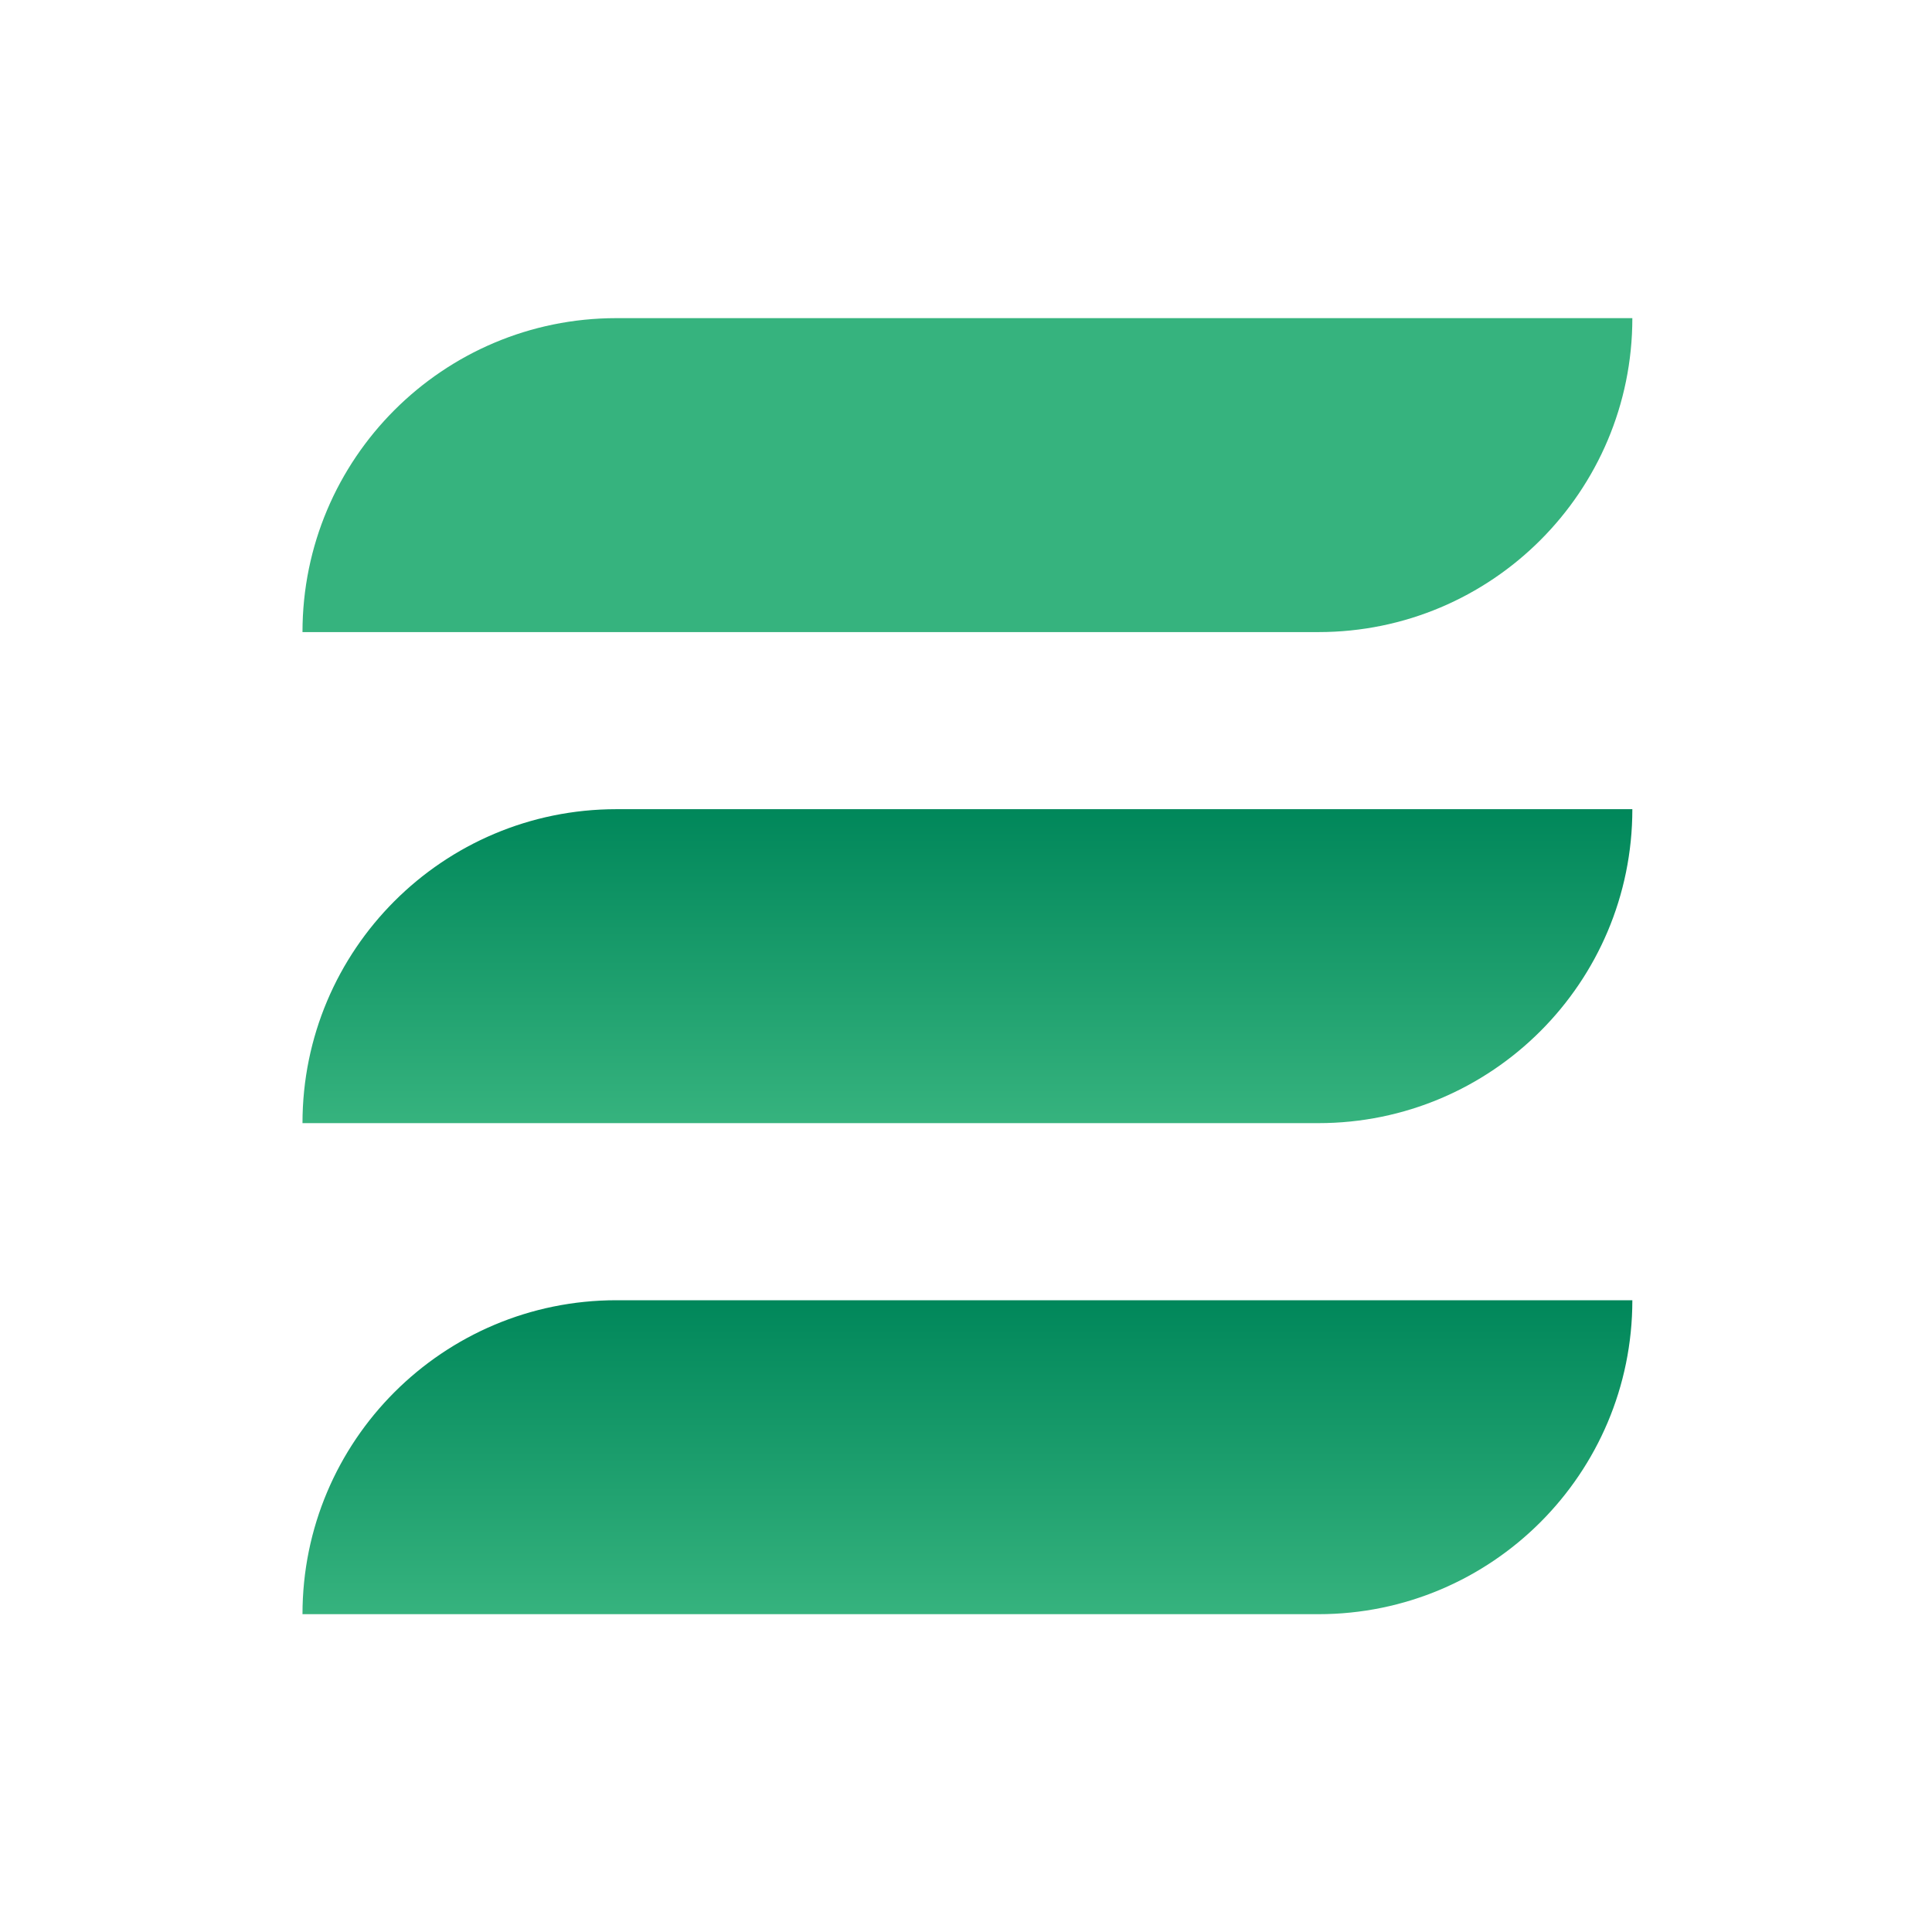
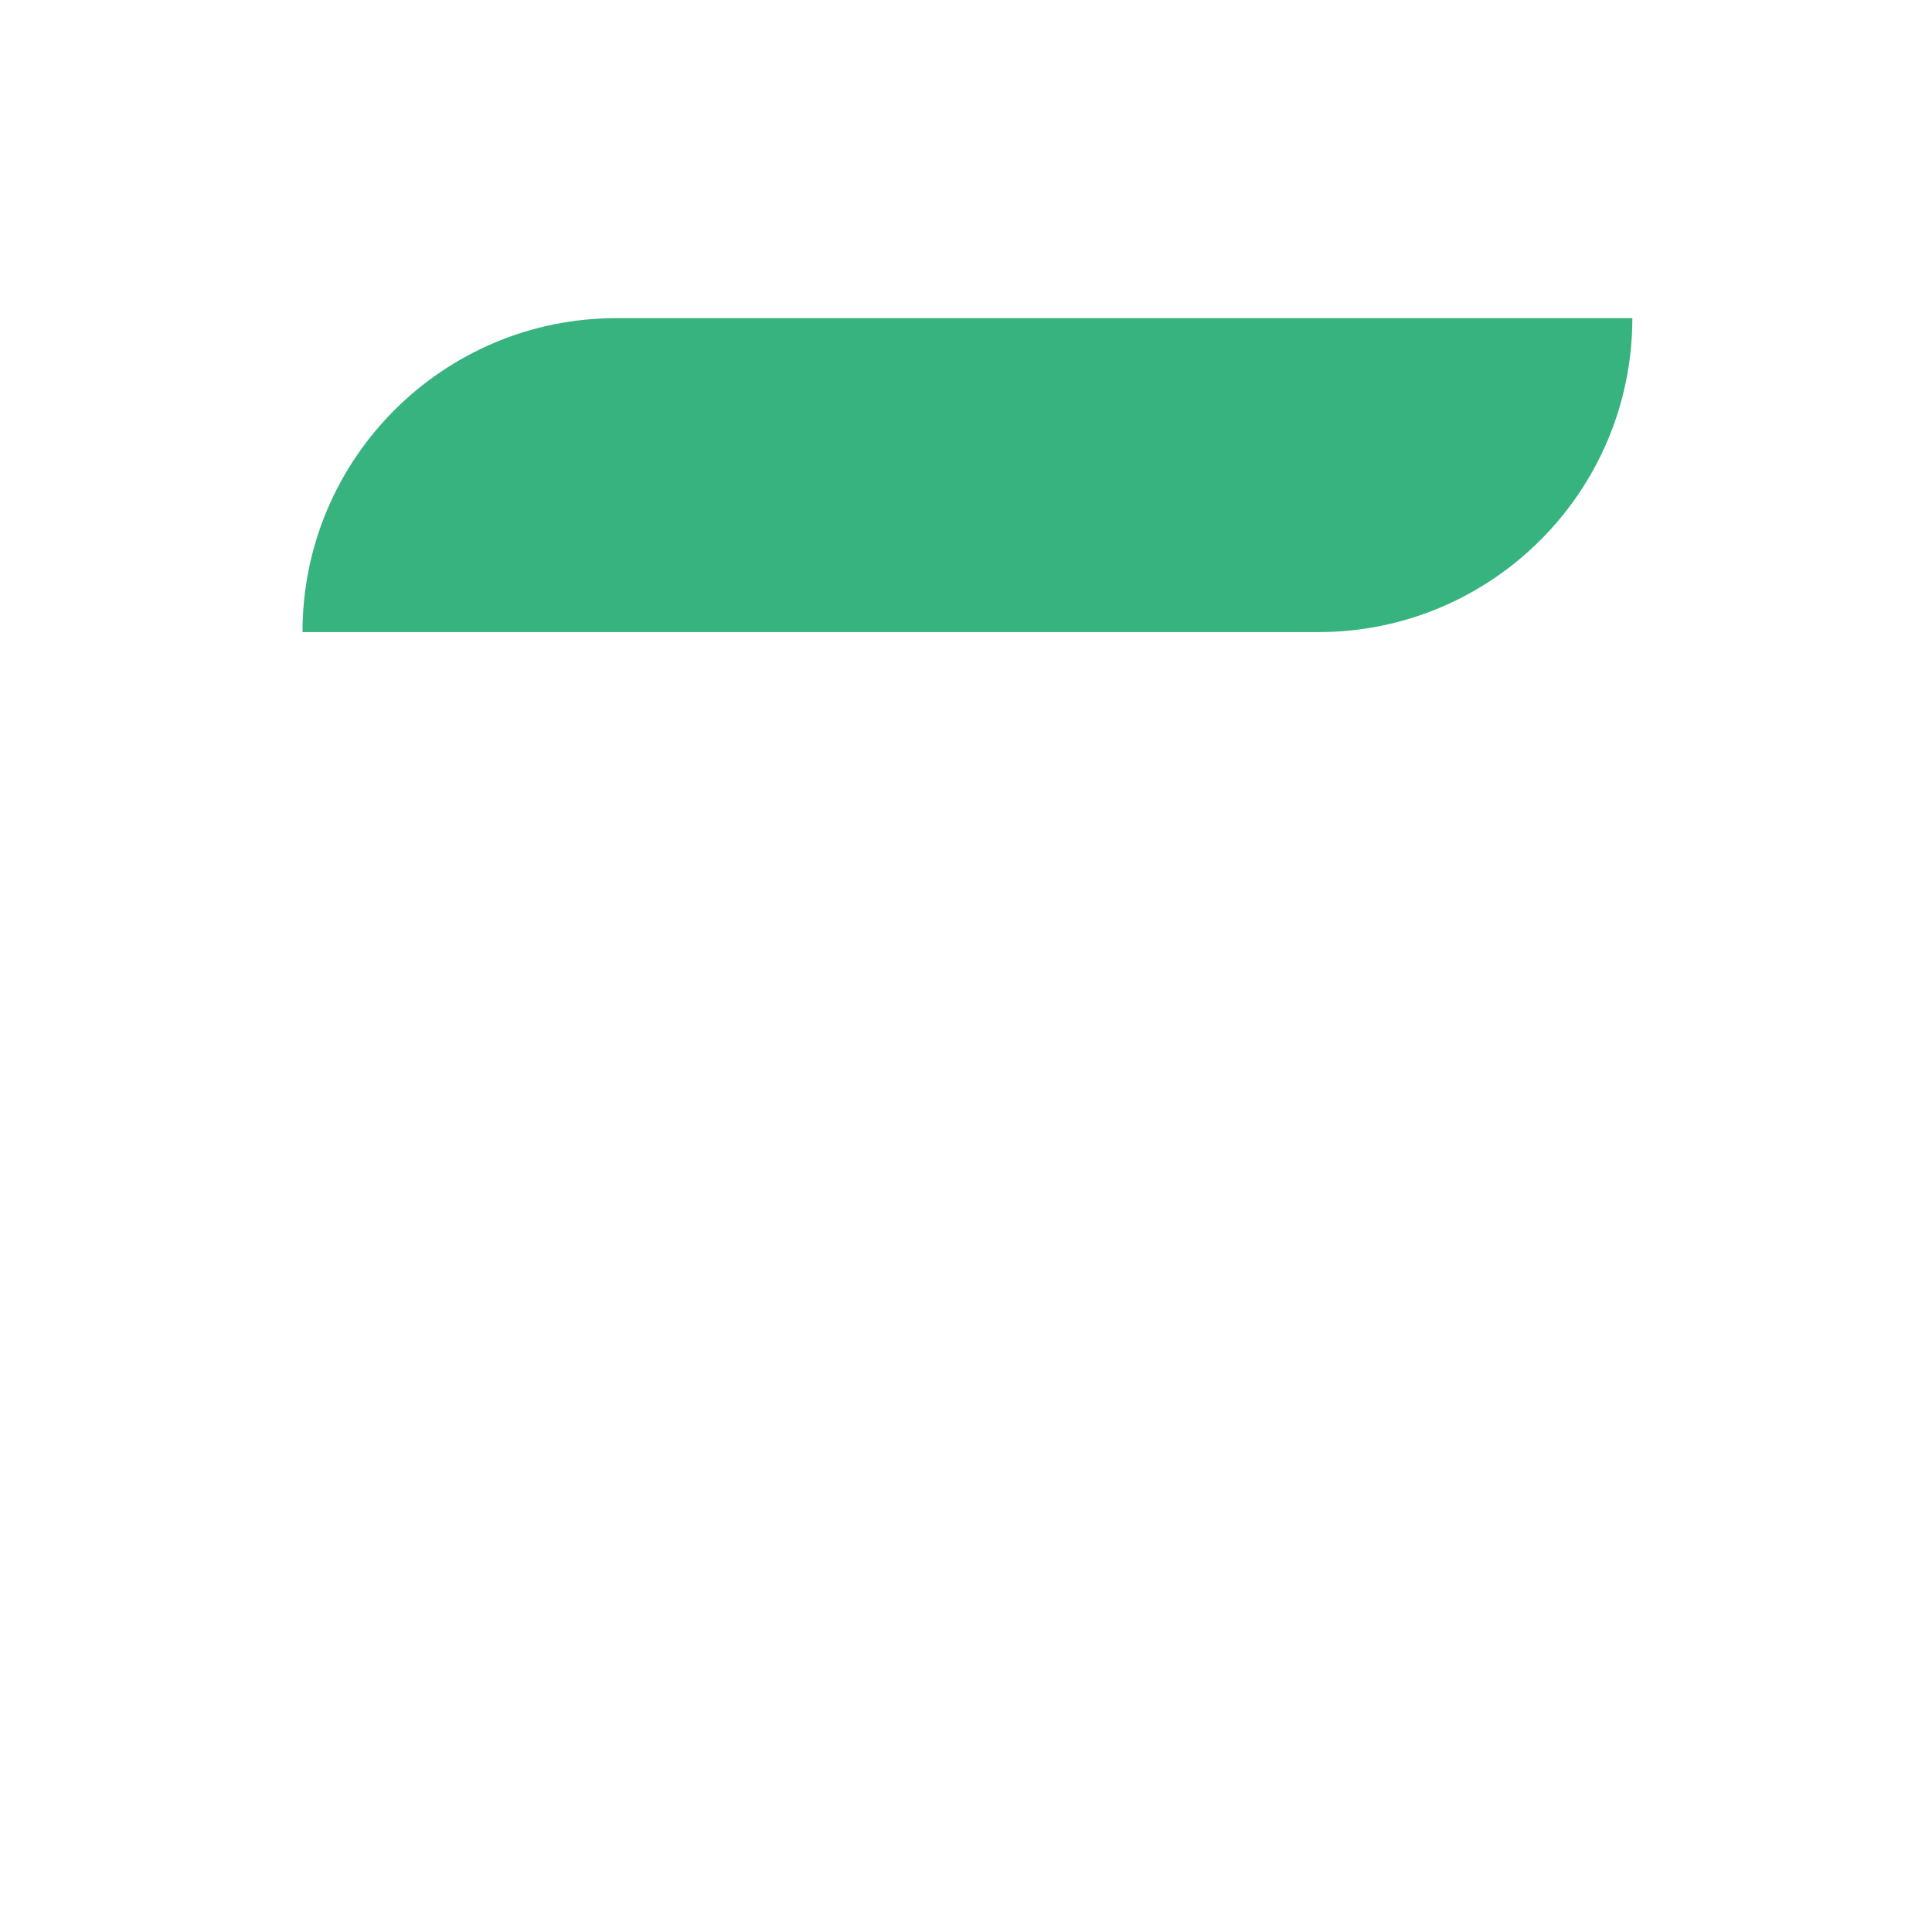
<svg xmlns="http://www.w3.org/2000/svg" version="1.1" width="1200" height="1200" viewBox="0 0 1200 1200" focusable="false" role="presentation">
  <defs>
    <linearGradient x1="50%" y1="0%" x2="50%" y2="100%" id="gradient">
      <stop stop-color="#00875A" offset="0%" />
      <stop stop-color="#36B37E" offset="100%" />
    </linearGradient>
  </defs>
-   <path fill="url(#gradient)" d="M1013.88,807.6h-631c-107.7,0-195,87.3-195,195v0h631C926.57,1002.6,1013.88,915.29,1013.88,807.6L1013.88,807.6z" />
-   <path fill="url(#gradient)" d="M1013.88,502.6h-631c-107.7,0-195,87.3-195,195v0h631C926.57,697.6,1013.88,610.29,1013.88,502.6L1013.88,502.6z" />
  <path fill="#36B37E" d="M1013.88,197.6h-631c-107.7,0-195,87.3-195,195v0h631C926.57,392.6,1013.88,305.29,1013.88,197.6L1013.88,197.6z" />
</svg>